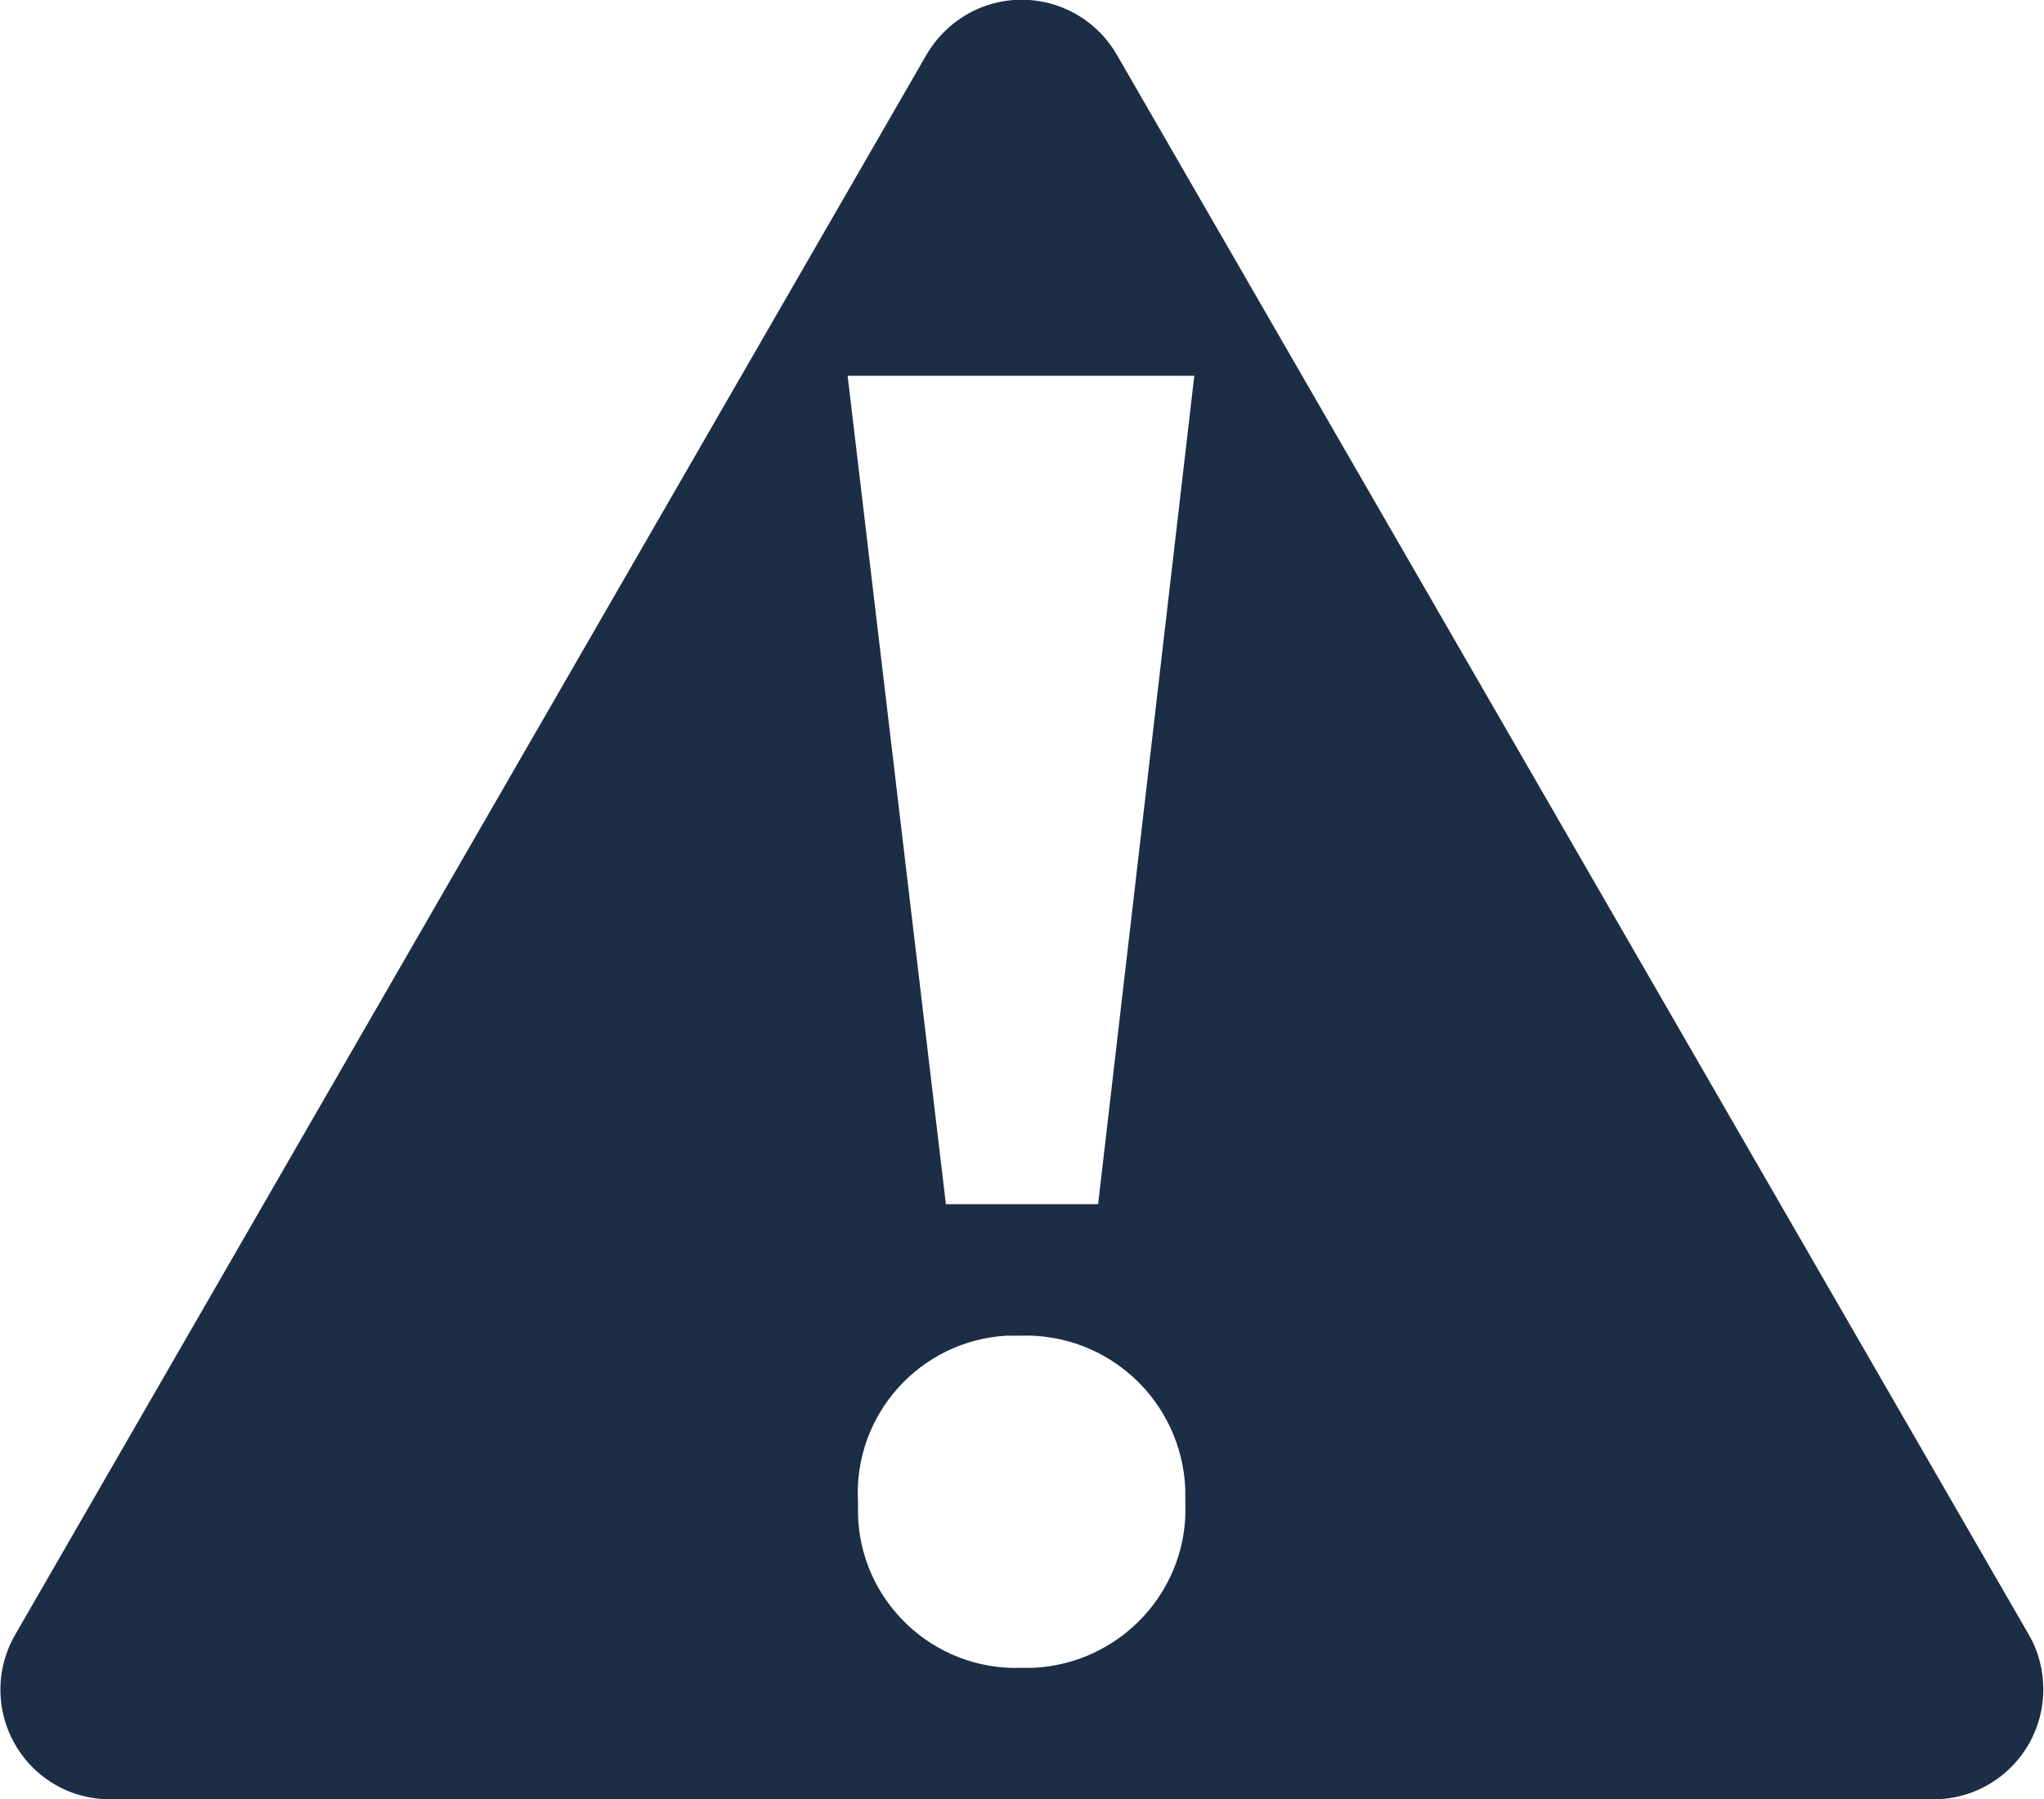
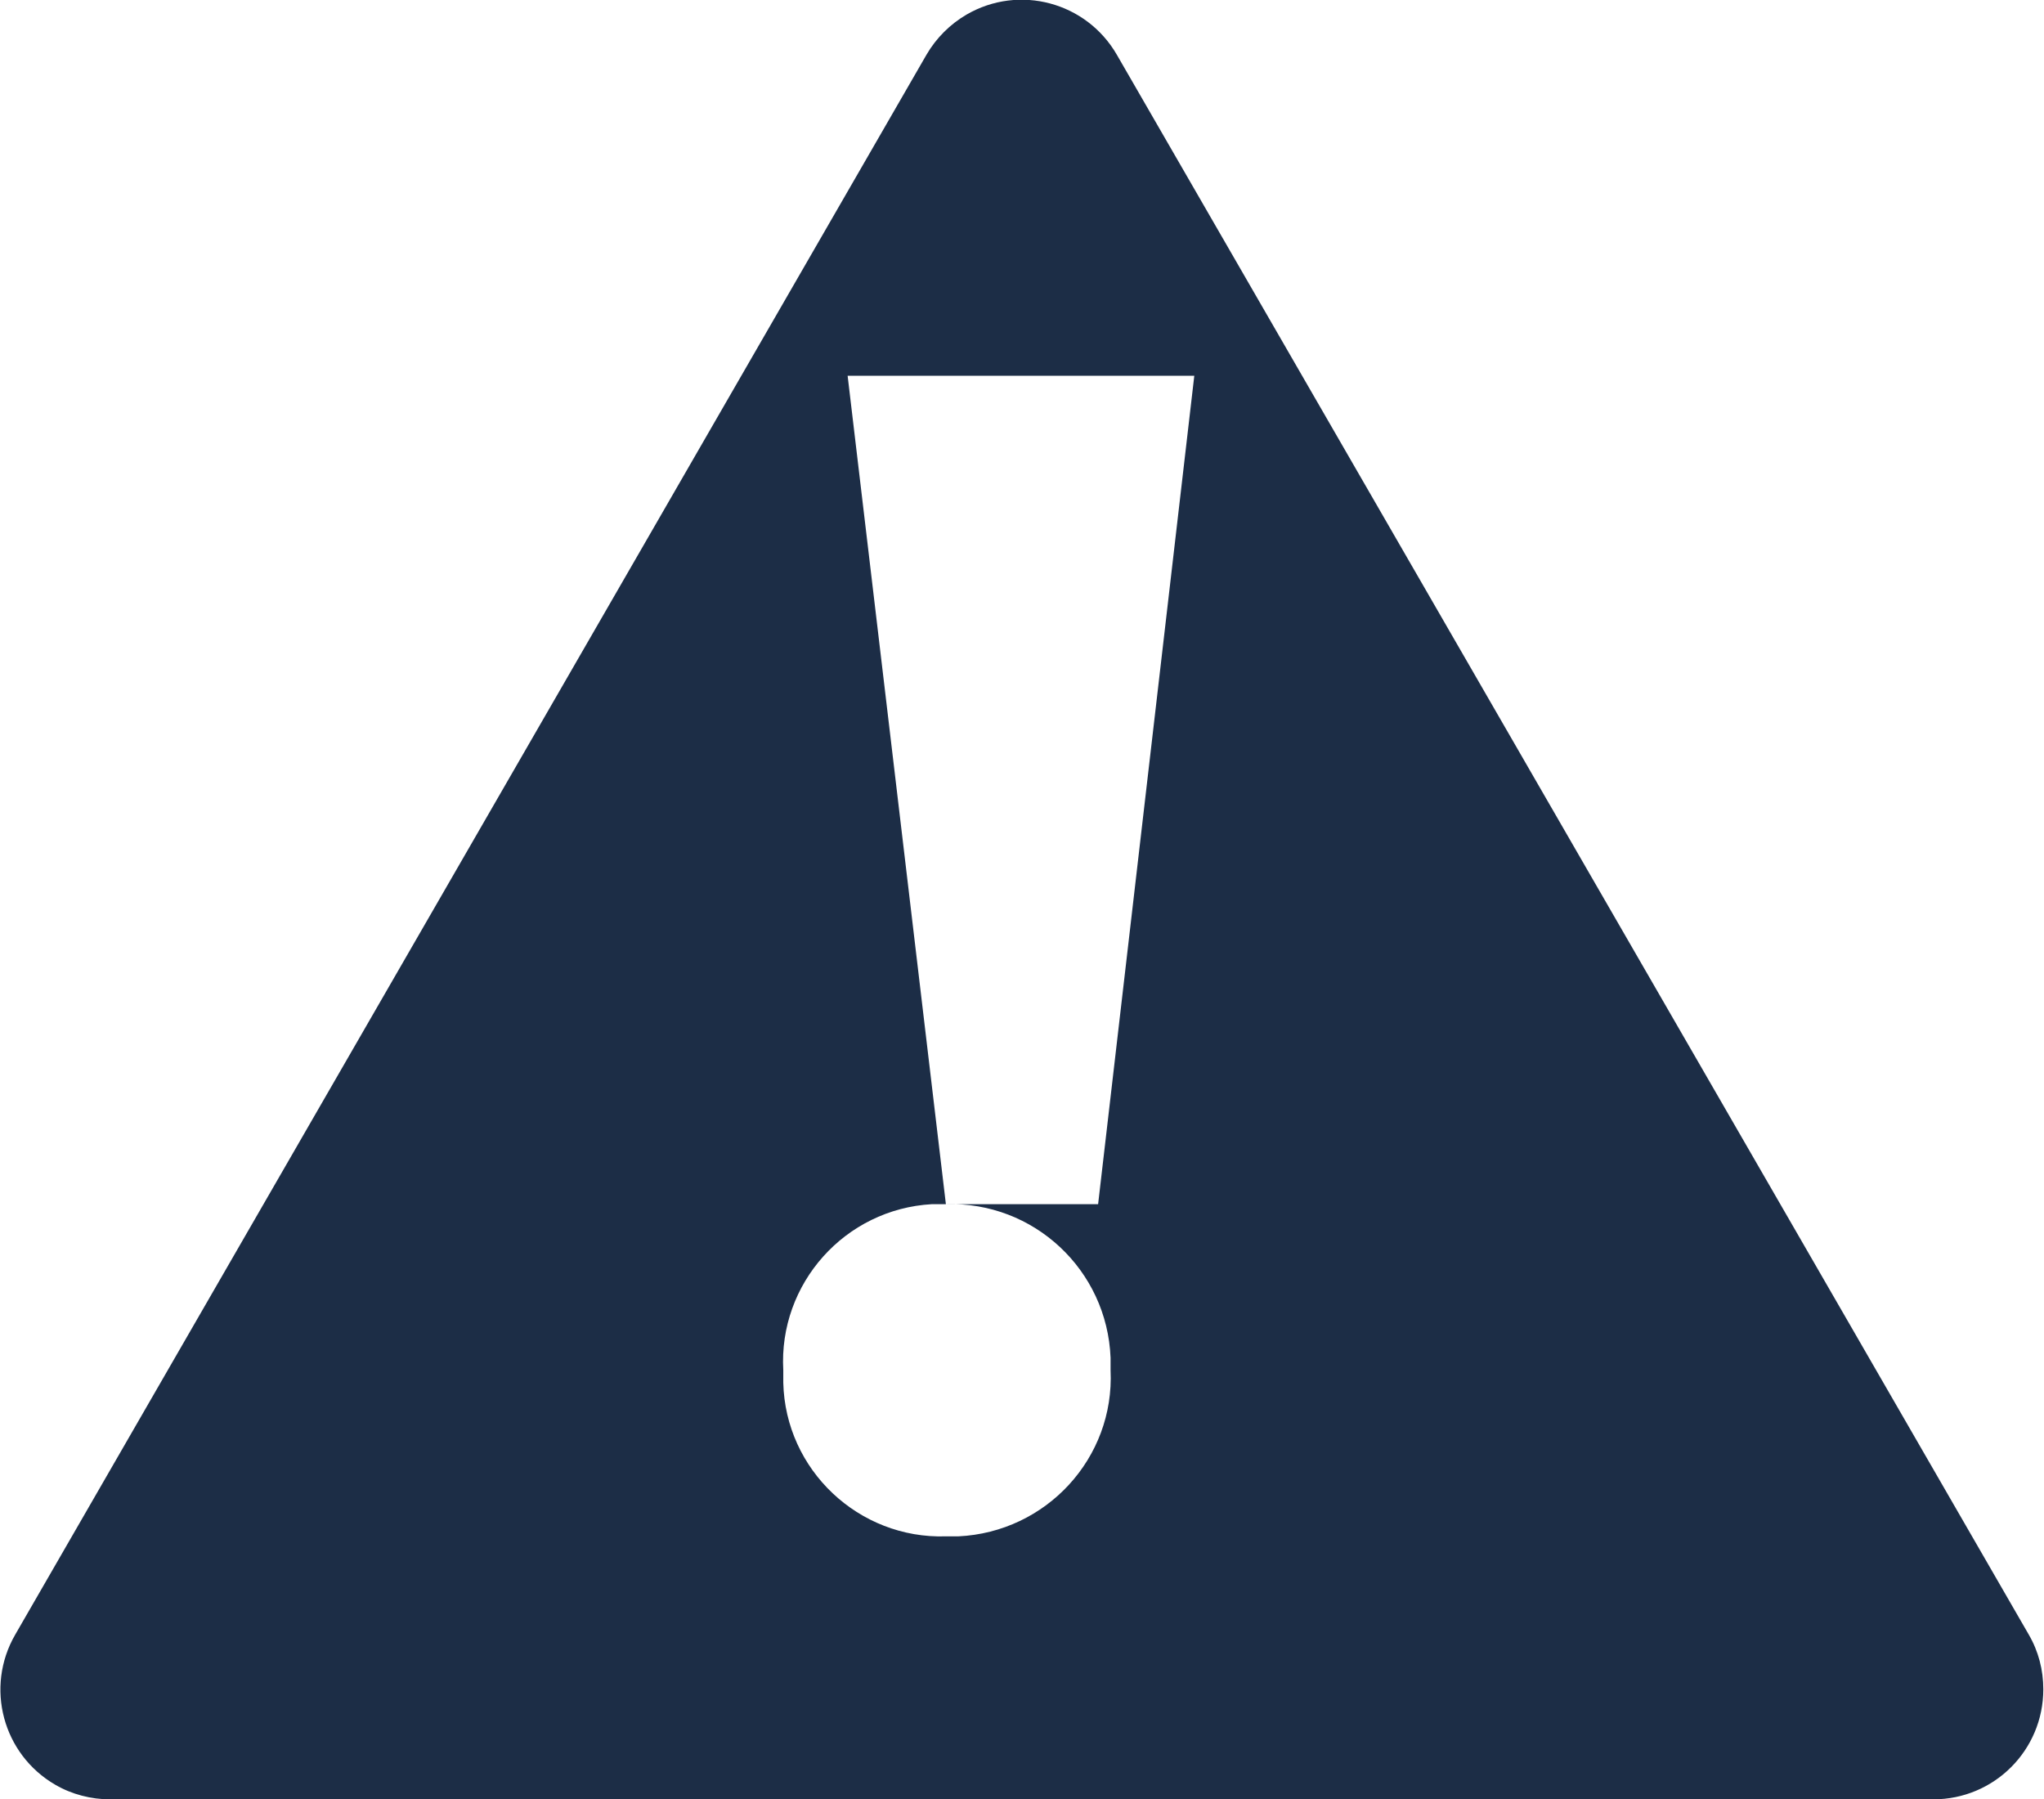
<svg xmlns="http://www.w3.org/2000/svg" id="Layer_1" data-name="Layer 1" viewBox="0 0 29.54 26">
  <defs>
    <style>
      .cls-1 {
        fill: #1c2d46;
        stroke-width: 0px;
      }
    </style>
  </defs>
-   <path class="cls-1" d="M1.59,26h26.35c.88,0,1.59-.71,1.59-1.59,0-.28-.07-.55-.21-.79L16.14.79c-.44-.76-1.41-1.02-2.17-.58-.24.14-.44.34-.58.58L.22,23.62c-.44.76-.18,1.73.58,2.17.24.14.52.21.79.21ZM13.67,17.4l-1.42-11.97h5.01l-1.39,11.97h-2.2ZM14.75,19.3c1.27-.04,2.33.95,2.38,2.22,0,.06,0,.12,0,.18.06,1.27-.93,2.34-2.2,2.4-.06,0-.12,0-.18,0-1.26.04-2.32-.96-2.35-2.22,0-.06,0-.12,0-.18-.07-1.25.89-2.33,2.15-2.4.07,0,.14,0,.21,0Z" />
+   <path class="cls-1" d="M1.59,26h26.35c.88,0,1.59-.71,1.59-1.59,0-.28-.07-.55-.21-.79L16.14.79c-.44-.76-1.41-1.02-2.17-.58-.24.14-.44.34-.58.58L.22,23.62c-.44.76-.18,1.73.58,2.17.24.14.52.21.79.21ZM13.67,17.4l-1.42-11.97h5.01l-1.39,11.97h-2.2Zc1.27-.04,2.33.95,2.38,2.22,0,.06,0,.12,0,.18.06,1.27-.93,2.34-2.2,2.4-.06,0-.12,0-.18,0-1.26.04-2.32-.96-2.35-2.22,0-.06,0-.12,0-.18-.07-1.25.89-2.33,2.15-2.4.07,0,.14,0,.21,0Z" />
</svg>